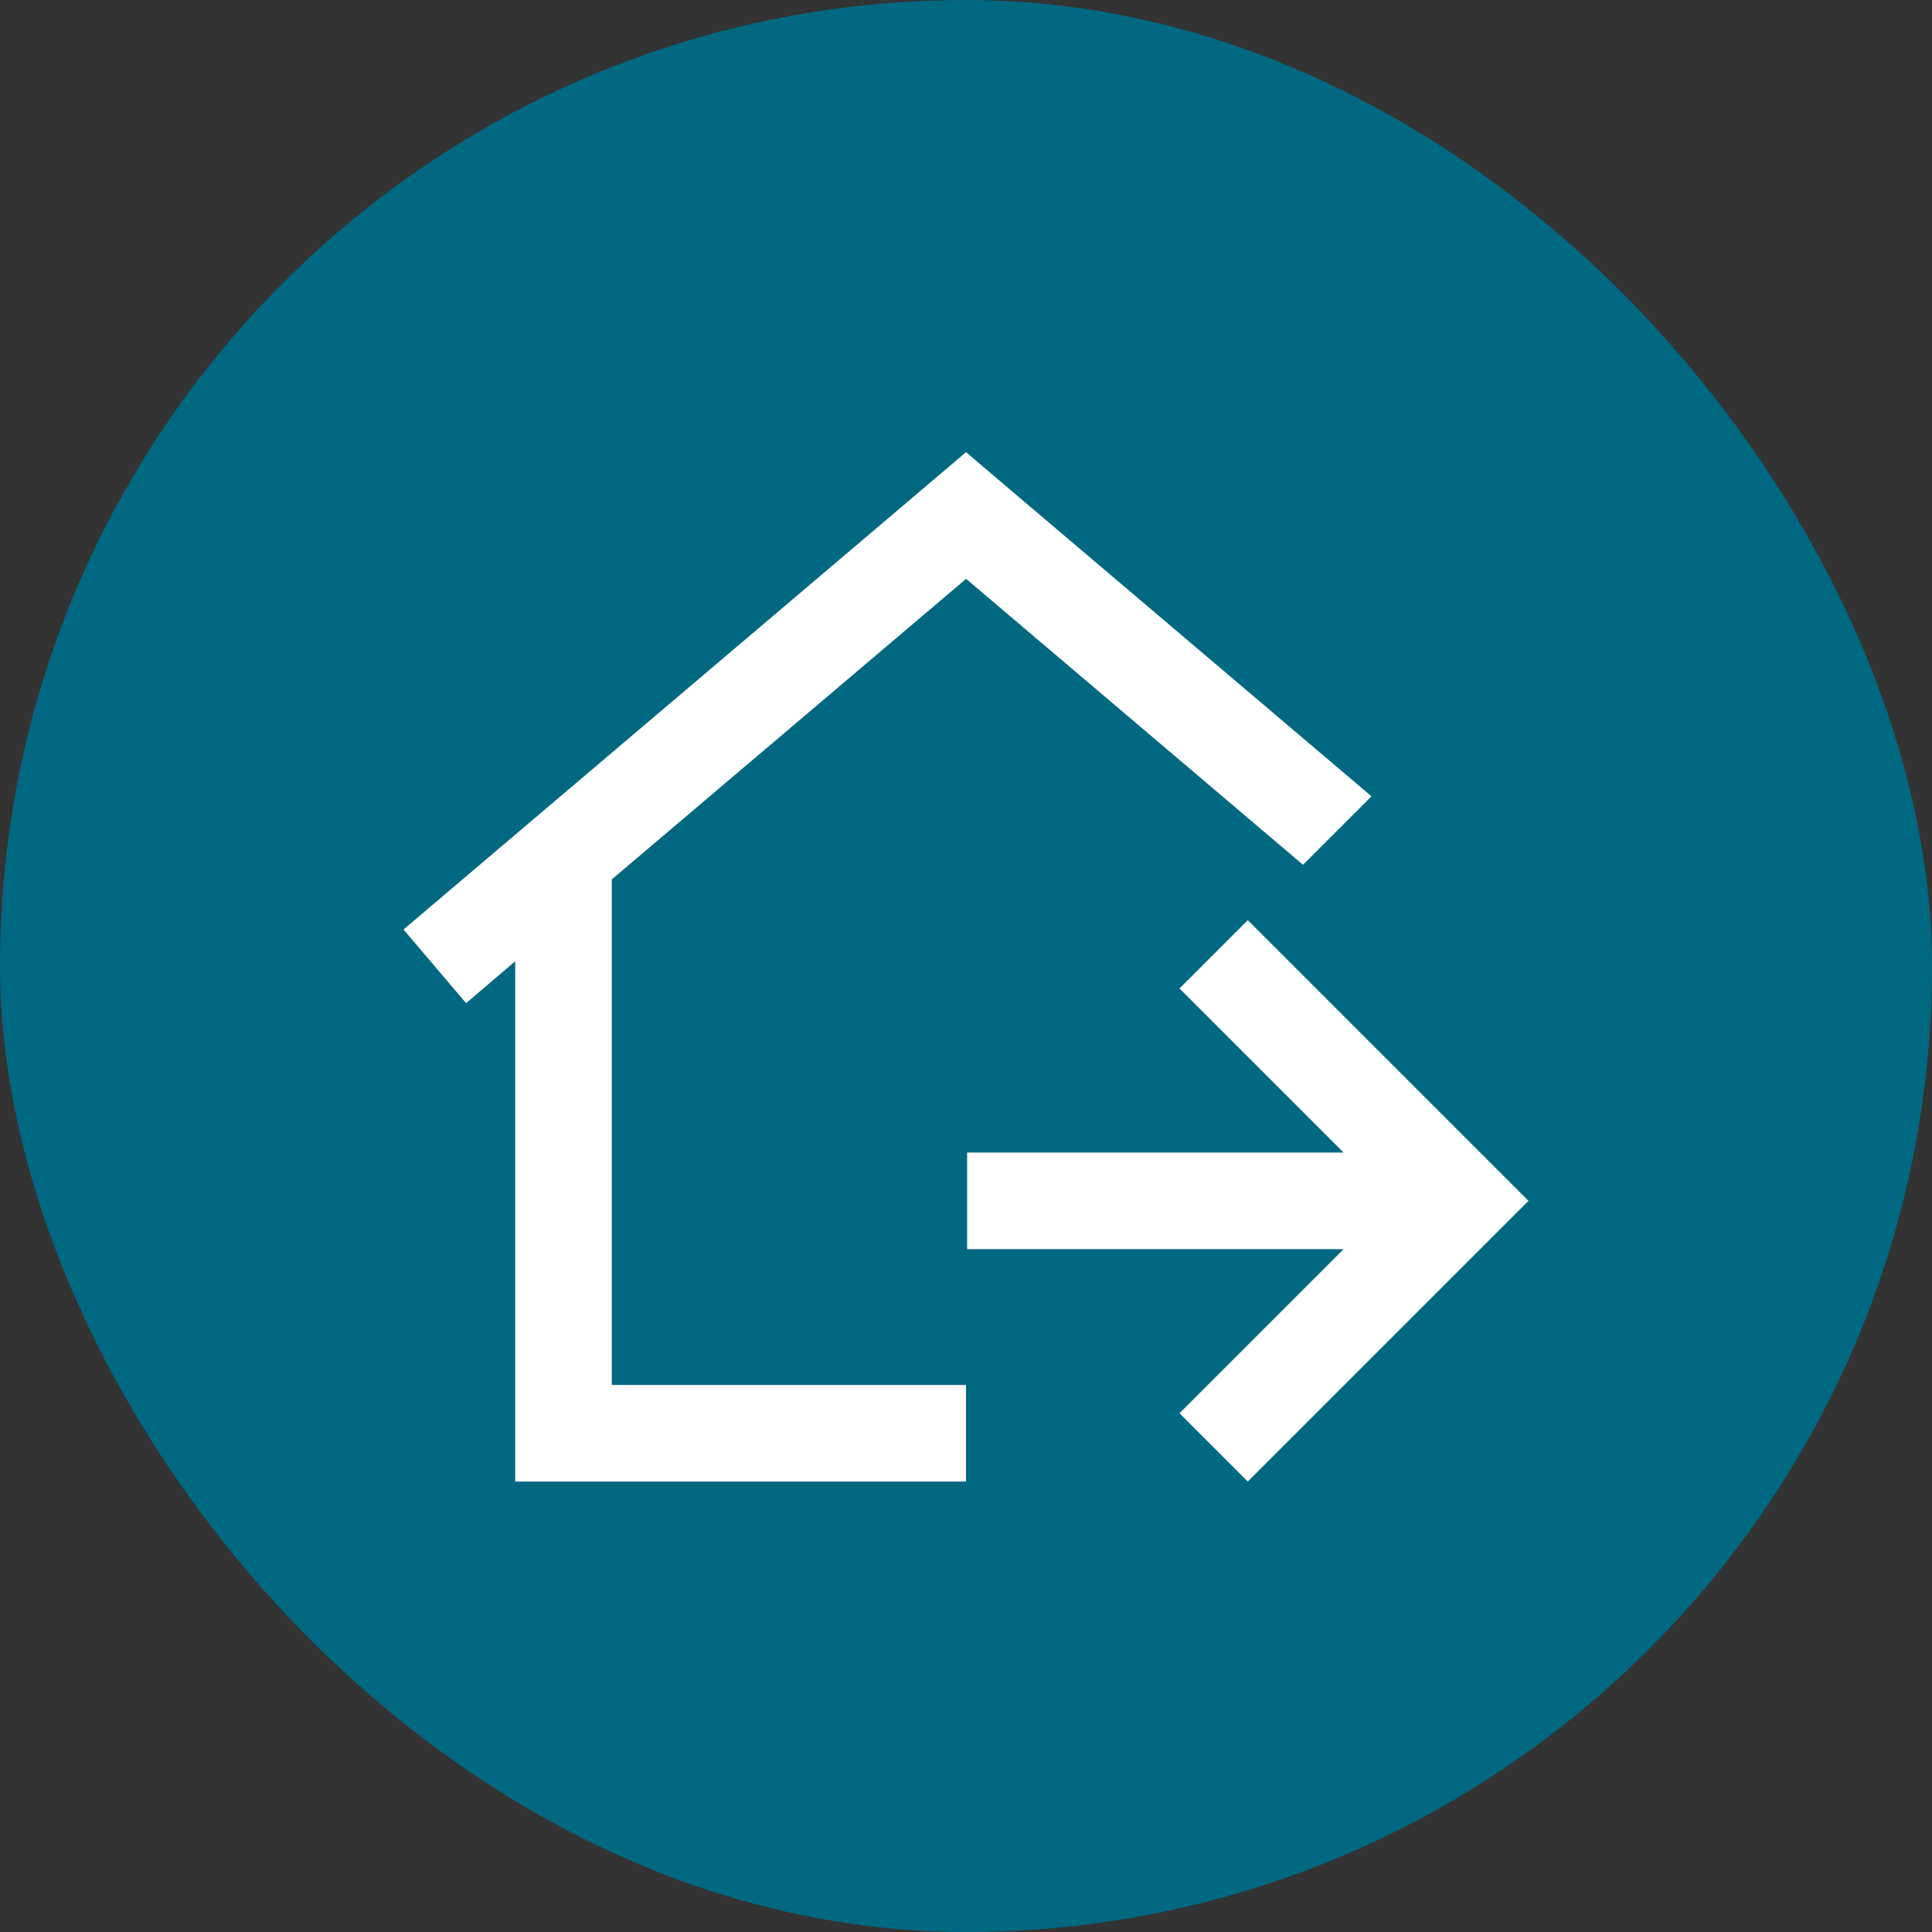
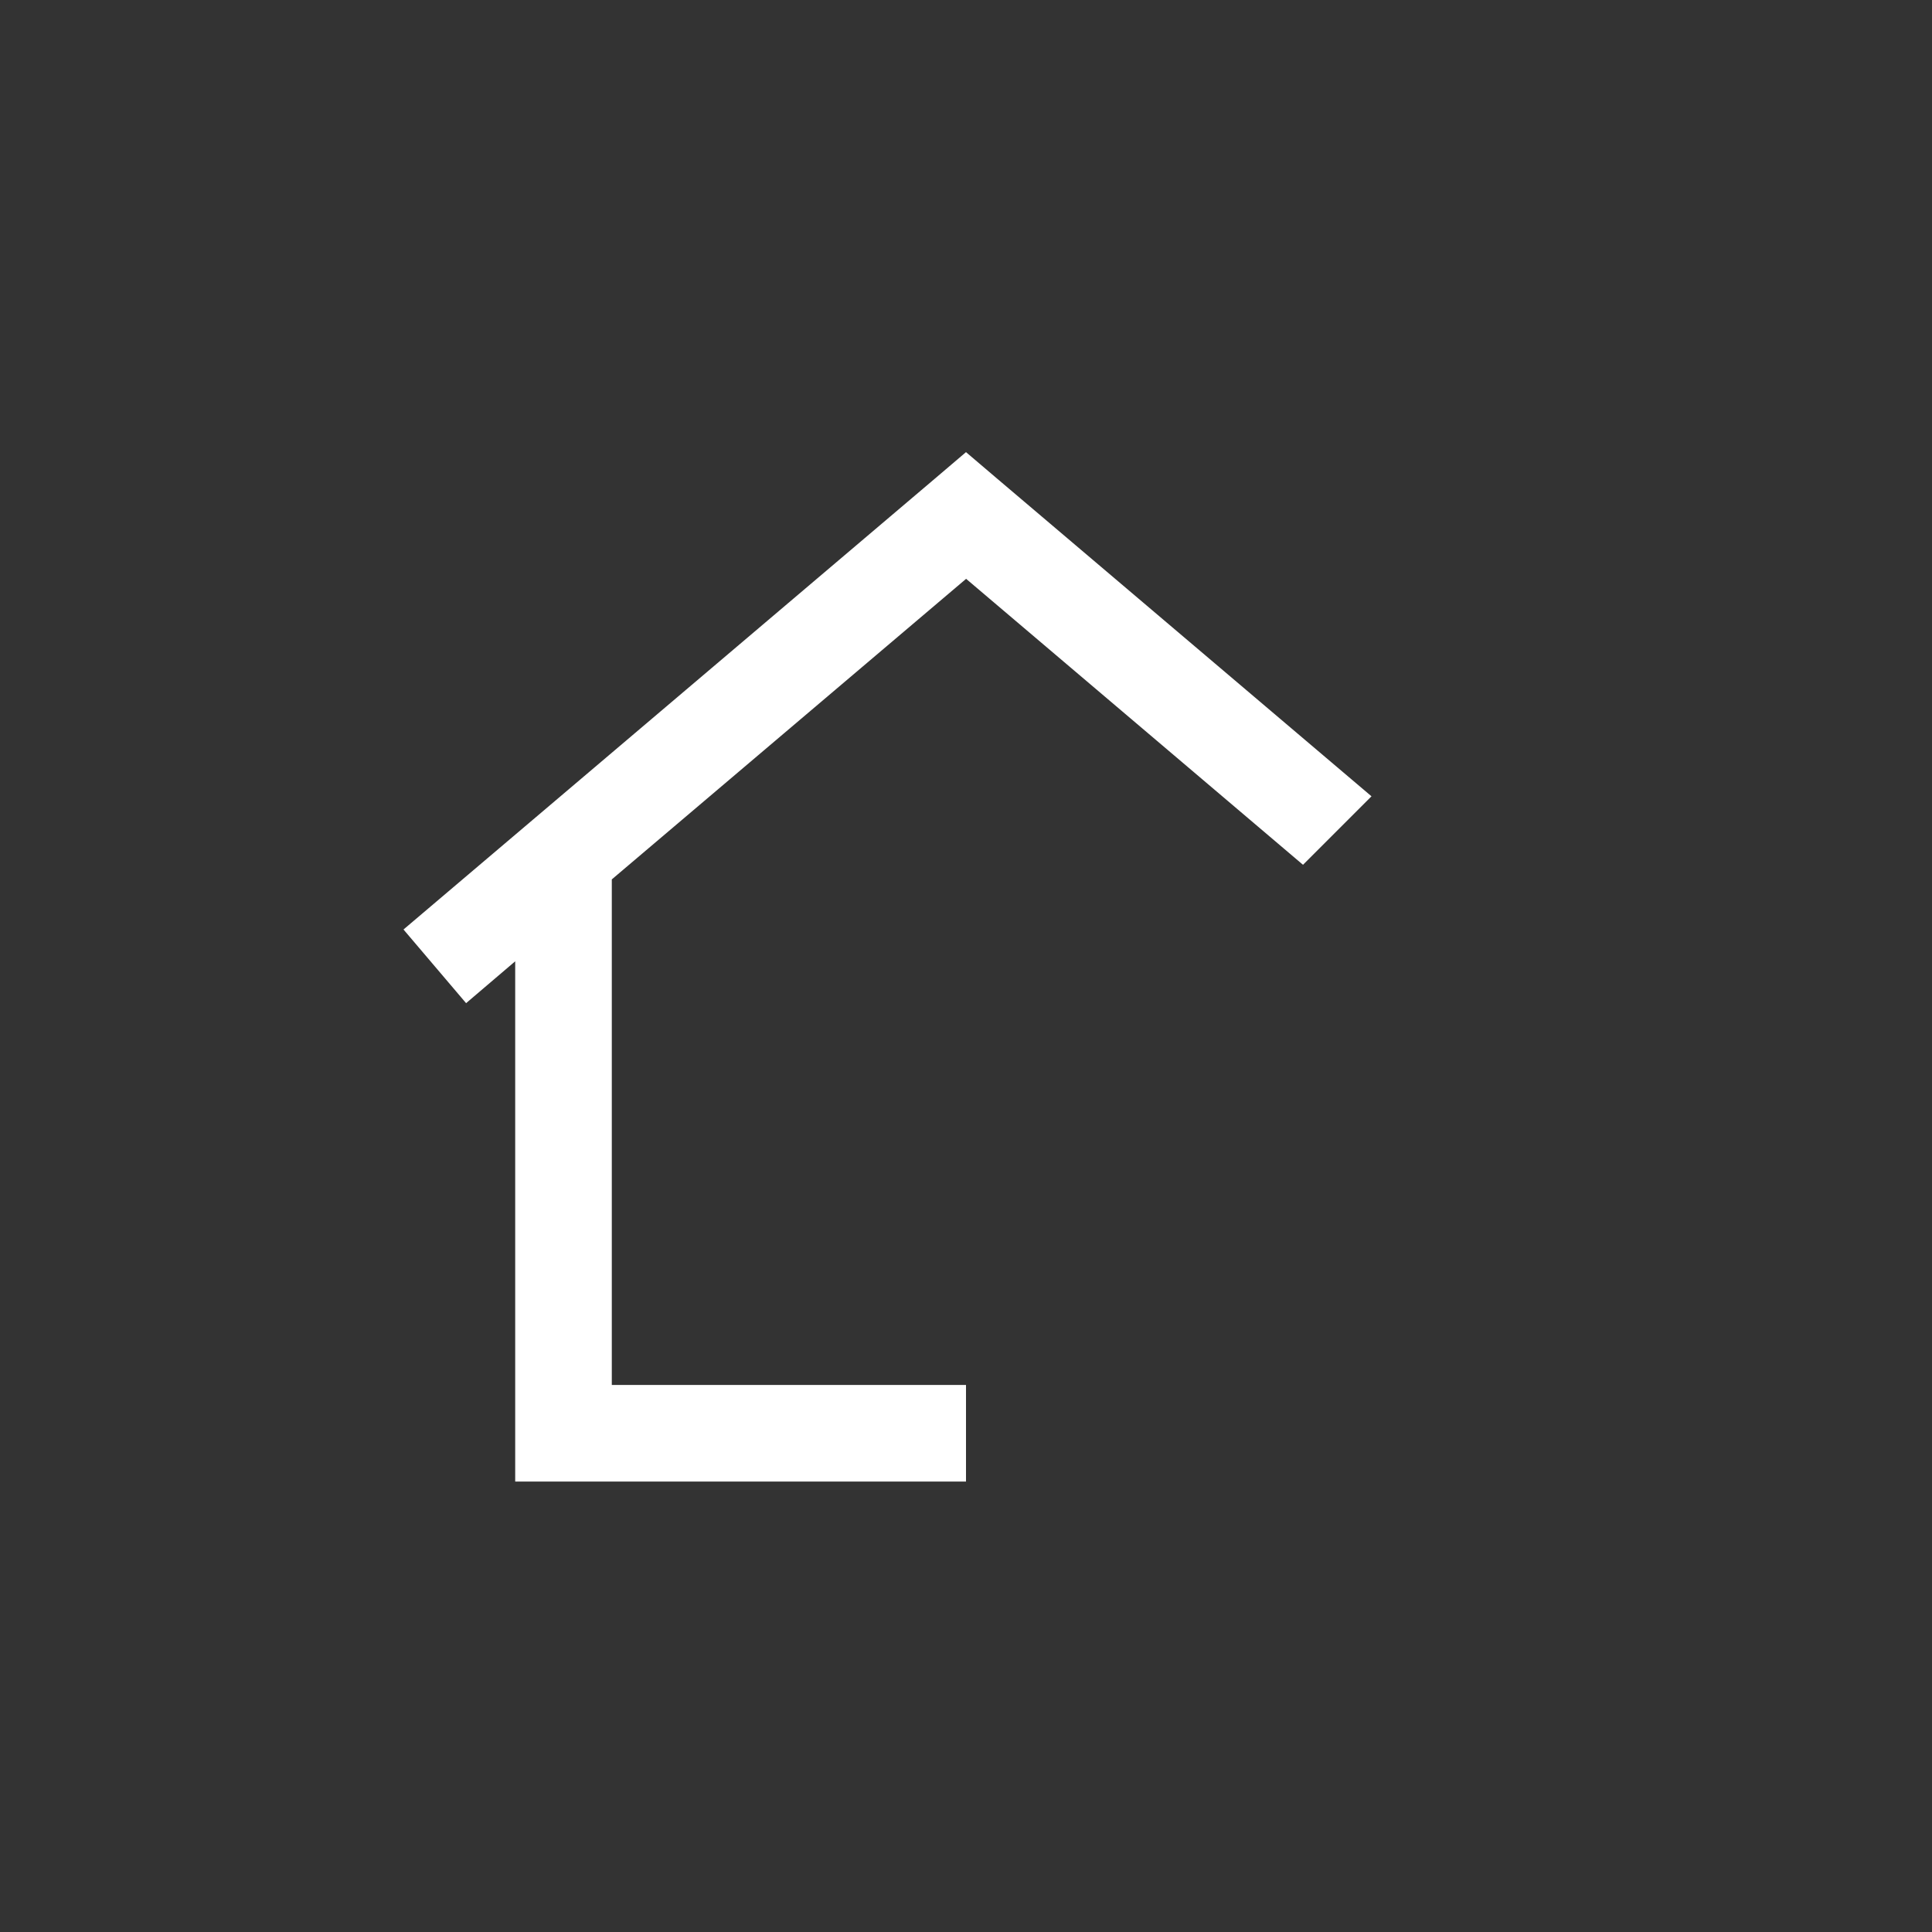
<svg xmlns="http://www.w3.org/2000/svg" width="120" height="120" viewBox="0 0 120 120" fill="none">
  <rect x="0" y="0" width="120" height="120" fill="#333333" stroke="none" />
-   <rect width="120" height="120" rx="60" fill="#006881" />
  <path d="M60 28.083L58.062 29.733L25.062 57.733L28.95 62.308L32 59.708V92.021H60V86.021H38V54.621L60 35.958V35.946L80.932 53.714L85.186 49.46L61.938 29.733L60 28.083Z" fill="white" />
-   <path fill-rule="evenodd" clip-rule="evenodd" d="M83.452 71.587L73.261 61.396L77.504 57.153L94.938 74.587L77.504 92.021L73.261 87.778L83.452 77.587H60.07V71.587H83.452Z" fill="white" />
</svg>